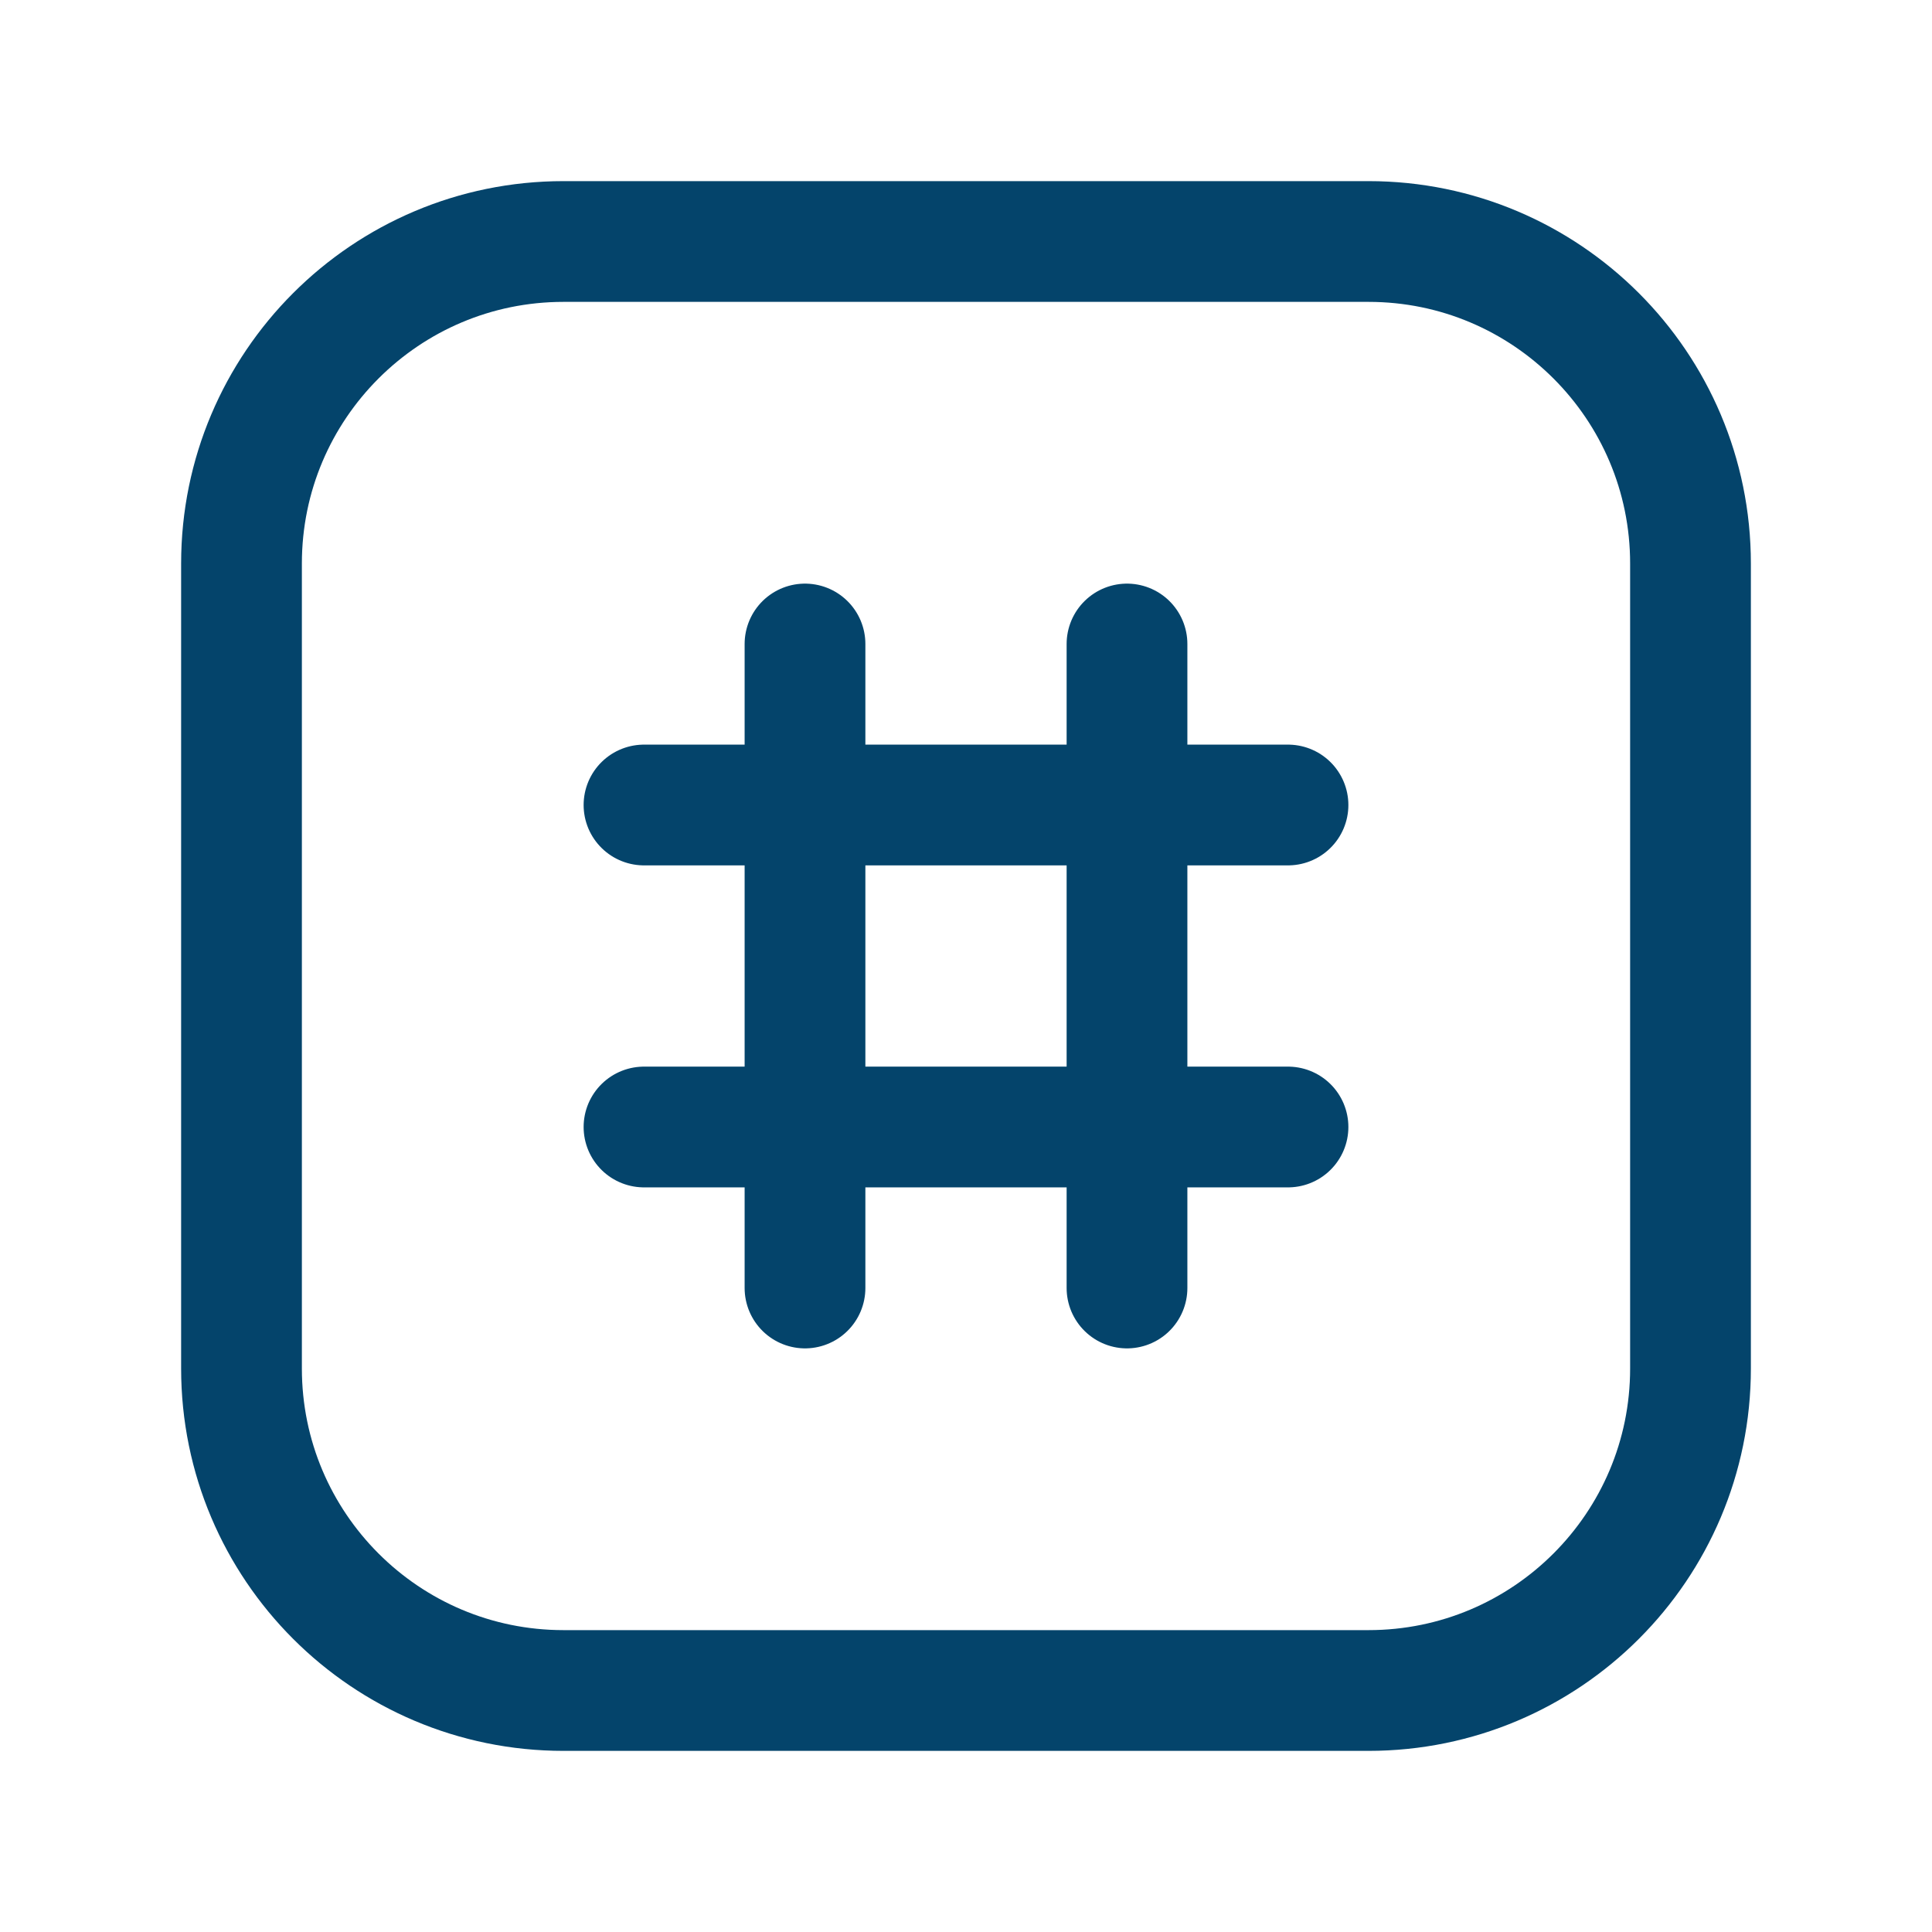
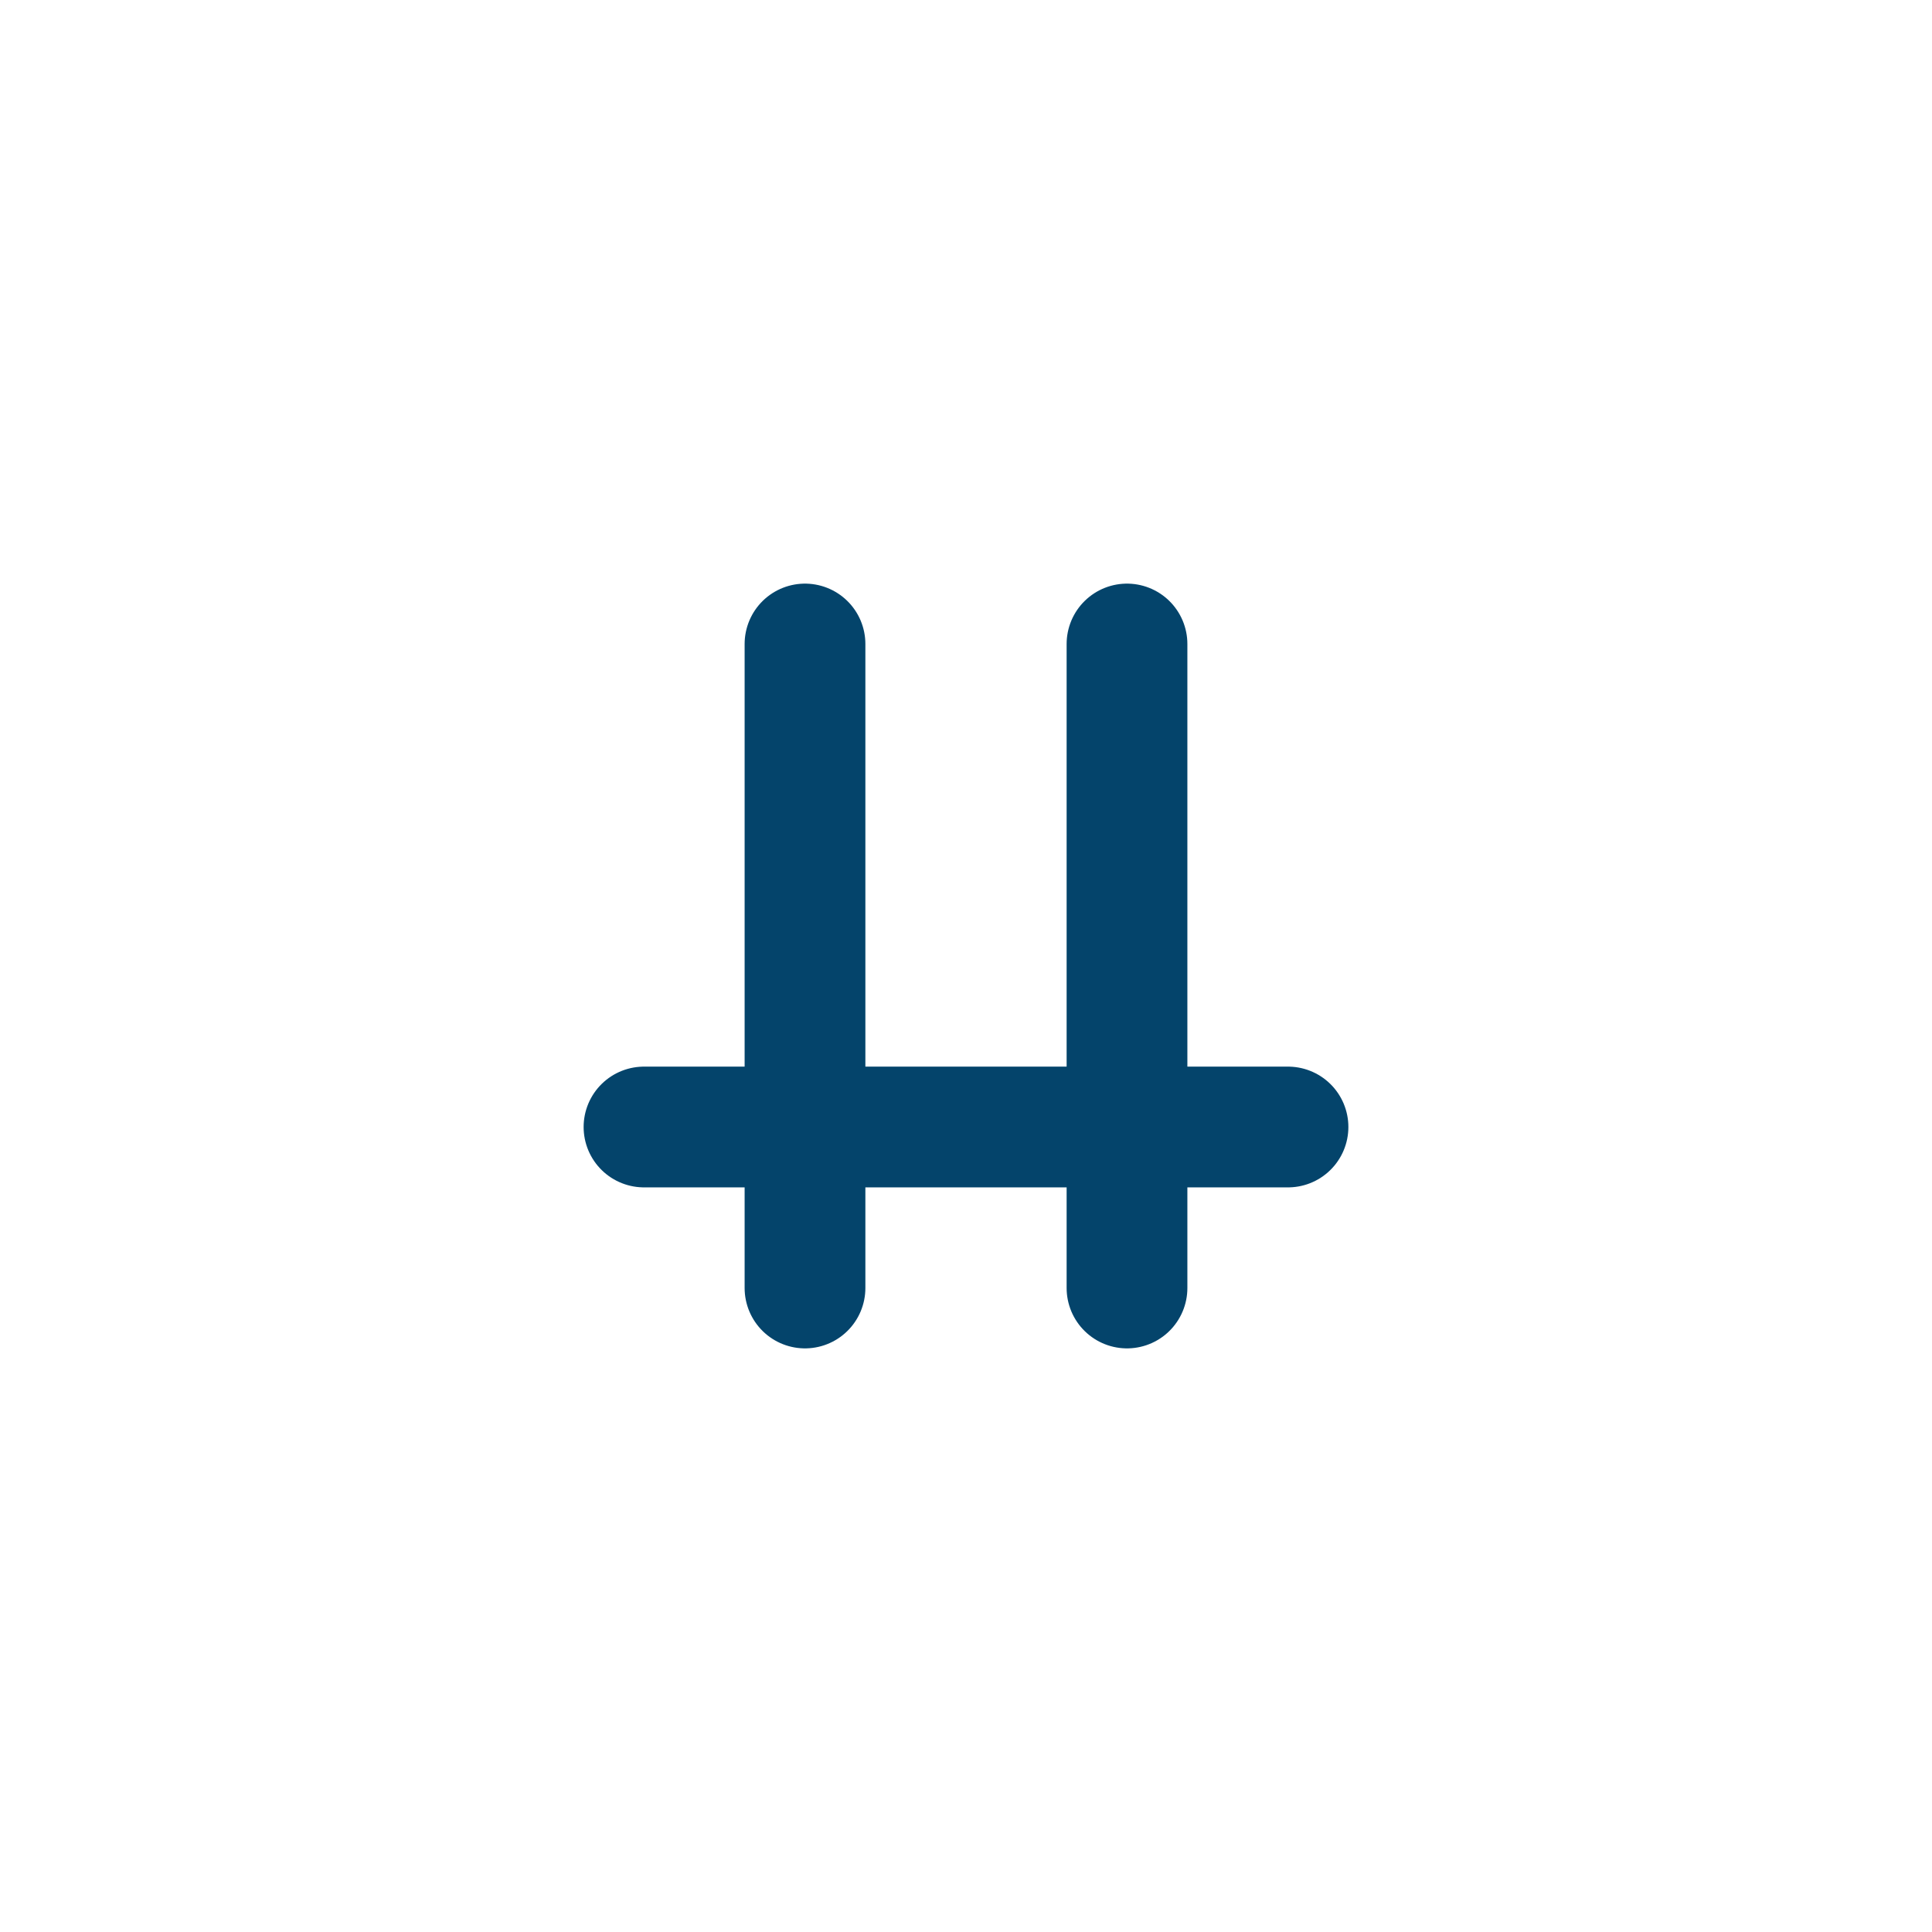
<svg xmlns="http://www.w3.org/2000/svg" width="24" height="24" viewBox="0 0 24 24" fill="none">
  <path d="M10 8V16" stroke="#04446B" stroke-width="1.5" stroke-linecap="round" stroke-linejoin="round" />
  <path d="M14 8V16" stroke="#04446B" stroke-width="1.5" stroke-linecap="round" stroke-linejoin="round" />
  <path d="M8 14H16" stroke="#04446B" stroke-width="1.5" stroke-linecap="round" stroke-linejoin="round" />
-   <path d="M8 10H16" stroke="#04446B" stroke-width="1.5" stroke-linecap="round" stroke-linejoin="round" />
-   <path fill-rule="evenodd" clip-rule="evenodd" d="M21 7V17C21 19.209 19.209 21 17 21H7C4.791 21 3 19.209 3 17V7C3 4.791 4.791 3 7 3H17C19.209 3 21 4.791 21 7Z" stroke="#04446B" stroke-width="1.5" stroke-linecap="round" stroke-linejoin="round" />
</svg>